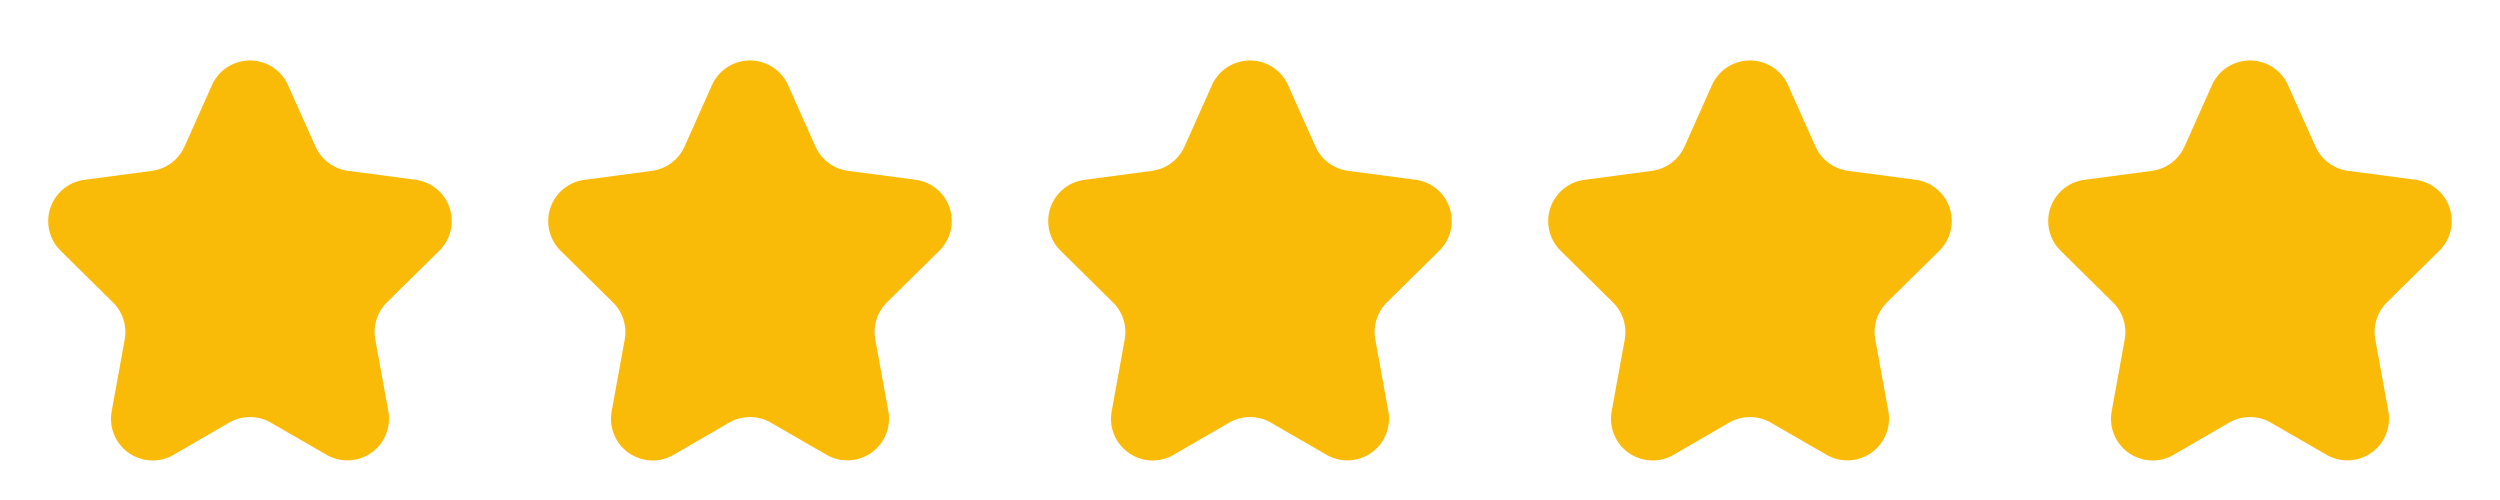
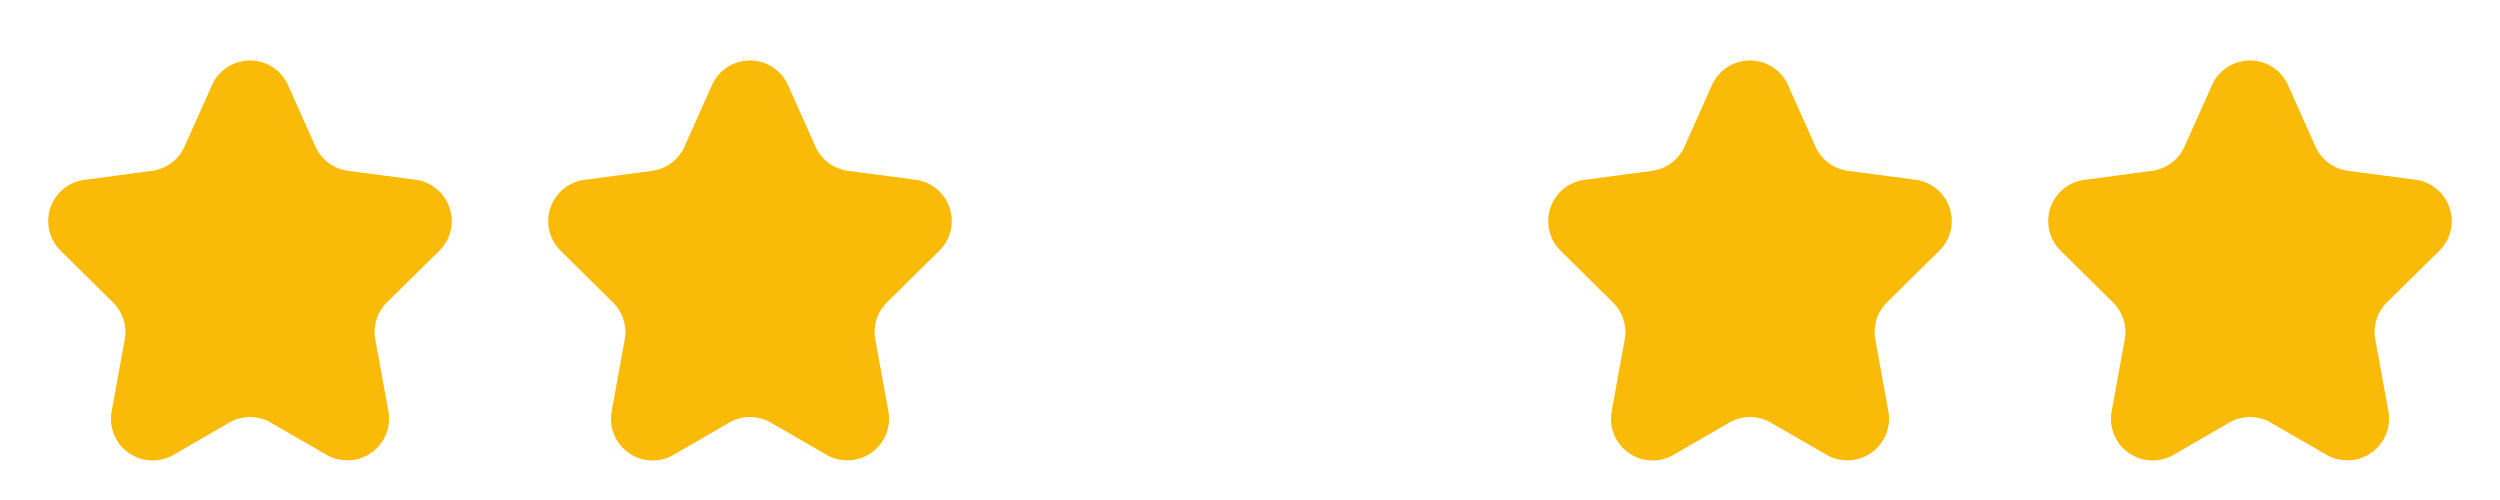
<svg xmlns="http://www.w3.org/2000/svg" width="120" height="24" viewBox="0 0 120 24">
  <defs>
    <clipPath id="clip-EMT_6">
      <rect width="120" height="24" />
    </clipPath>
  </defs>
  <g id="EMT_6" data-name="EMT – 6" clip-path="url(#clip-EMT_6)">
    <rect width="120" height="24" fill="rgba(255,255,255,0)" />
    <g id="Group_19" data-name="Group 19" transform="translate(-360 -4560)">
      <path id="Polygon_2" data-name="Polygon 2" d="M10.174,4.087a2,2,0,0,1,3.652,0l1.318,2.95A2,2,0,0,0,16.708,8.2l3.238.428a2,2,0,0,1,1.142,3.407l-2.511,2.476a2,2,0,0,0-.563,1.782l.627,3.446a2,2,0,0,1-2.97,2.089L13,20.287a2,2,0,0,0-2,0l-2.67,1.546a2,2,0,0,1-2.97-2.089L5.986,16.3a2,2,0,0,0-.563-1.782L2.911,12.038A2,2,0,0,1,4.054,8.631L7.292,8.2A2,2,0,0,0,8.856,7.037Z" transform="translate(360 4560)" fill="#f9bb07" />
-       <path id="Polygon_5" data-name="Polygon 5" d="M10.174,4.087a2,2,0,0,1,3.652,0l1.318,2.95A2,2,0,0,0,16.708,8.2l3.238.428a2,2,0,0,1,1.142,3.407l-2.511,2.476a2,2,0,0,0-.563,1.782l.627,3.446a2,2,0,0,1-2.97,2.089L13,20.287a2,2,0,0,0-2,0l-2.67,1.546a2,2,0,0,1-2.97-2.089L5.986,16.3a2,2,0,0,0-.563-1.782L2.911,12.038A2,2,0,0,1,4.054,8.631L7.292,8.2A2,2,0,0,0,8.856,7.037Z" transform="translate(408 4560)" fill="#f9bb07" />
      <path id="Polygon_3" data-name="Polygon 3" d="M10.174,4.087a2,2,0,0,1,3.652,0l1.318,2.95A2,2,0,0,0,16.708,8.2l3.238.428a2,2,0,0,1,1.142,3.407l-2.511,2.476a2,2,0,0,0-.563,1.782l.627,3.446a2,2,0,0,1-2.97,2.089L13,20.287a2,2,0,0,0-2,0l-2.67,1.546a2,2,0,0,1-2.97-2.089L5.986,16.3a2,2,0,0,0-.563-1.782L2.911,12.038A2,2,0,0,1,4.054,8.631L7.292,8.2A2,2,0,0,0,8.856,7.037Z" transform="translate(384 4560)" fill="#f9bb07" />
      <path id="Polygon_4" data-name="Polygon 4" d="M10.174,4.087a2,2,0,0,1,3.652,0l1.318,2.95A2,2,0,0,0,16.708,8.2l3.238.428a2,2,0,0,1,1.142,3.407l-2.511,2.476a2,2,0,0,0-.563,1.782l.627,3.446a2,2,0,0,1-2.97,2.089L13,20.287a2,2,0,0,0-2,0l-2.67,1.546a2,2,0,0,1-2.97-2.089L5.986,16.3a2,2,0,0,0-.563-1.782L2.911,12.038A2,2,0,0,1,4.054,8.631L7.292,8.2A2,2,0,0,0,8.856,7.037Z" transform="translate(432 4560)" fill="#f9bb07" />
      <path id="Polygon_6" data-name="Polygon 6" d="M10.174,4.087a2,2,0,0,1,3.652,0l1.318,2.95A2,2,0,0,0,16.708,8.2l3.238.428a2,2,0,0,1,1.142,3.407l-2.511,2.476a2,2,0,0,0-.563,1.782l.627,3.446a2,2,0,0,1-2.97,2.089L13,20.287a2,2,0,0,0-2,0l-2.67,1.546a2,2,0,0,1-2.97-2.089L5.986,16.3a2,2,0,0,0-.563-1.782L2.911,12.038A2,2,0,0,1,4.054,8.631L7.292,8.2A2,2,0,0,0,8.856,7.037Z" transform="translate(456 4560)" fill="#f9bb07" />
    </g>
  </g>
</svg>